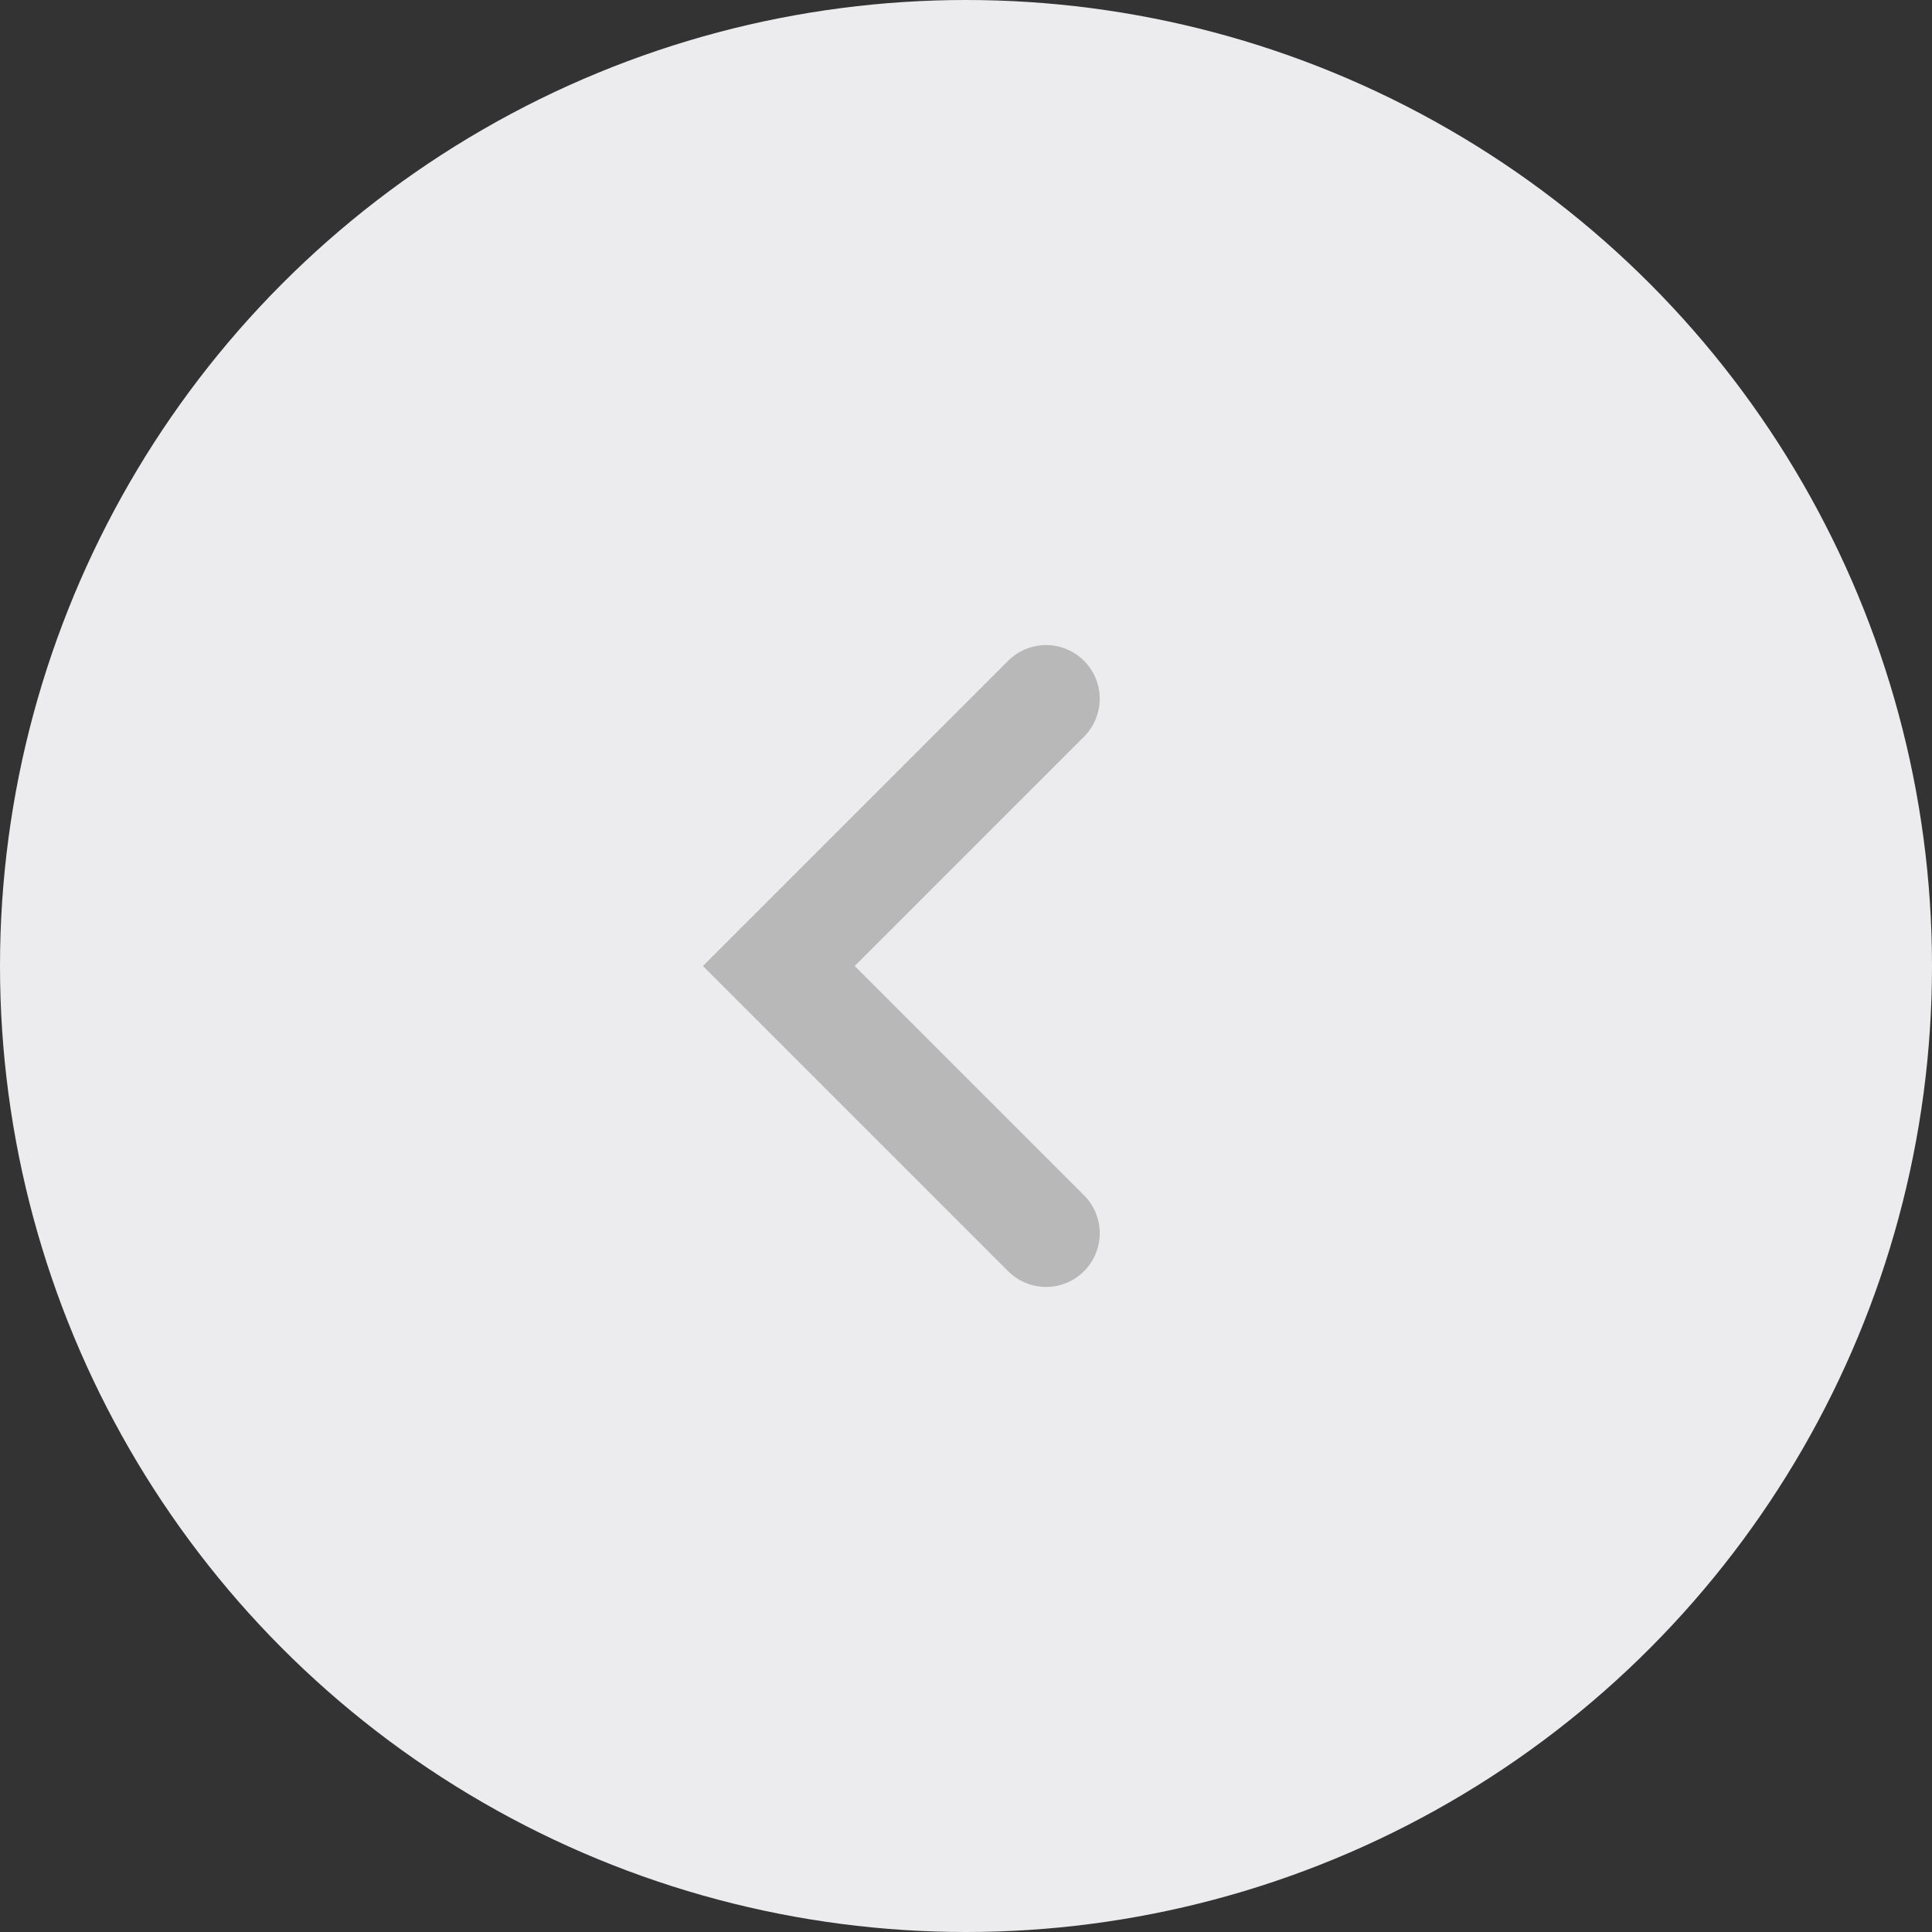
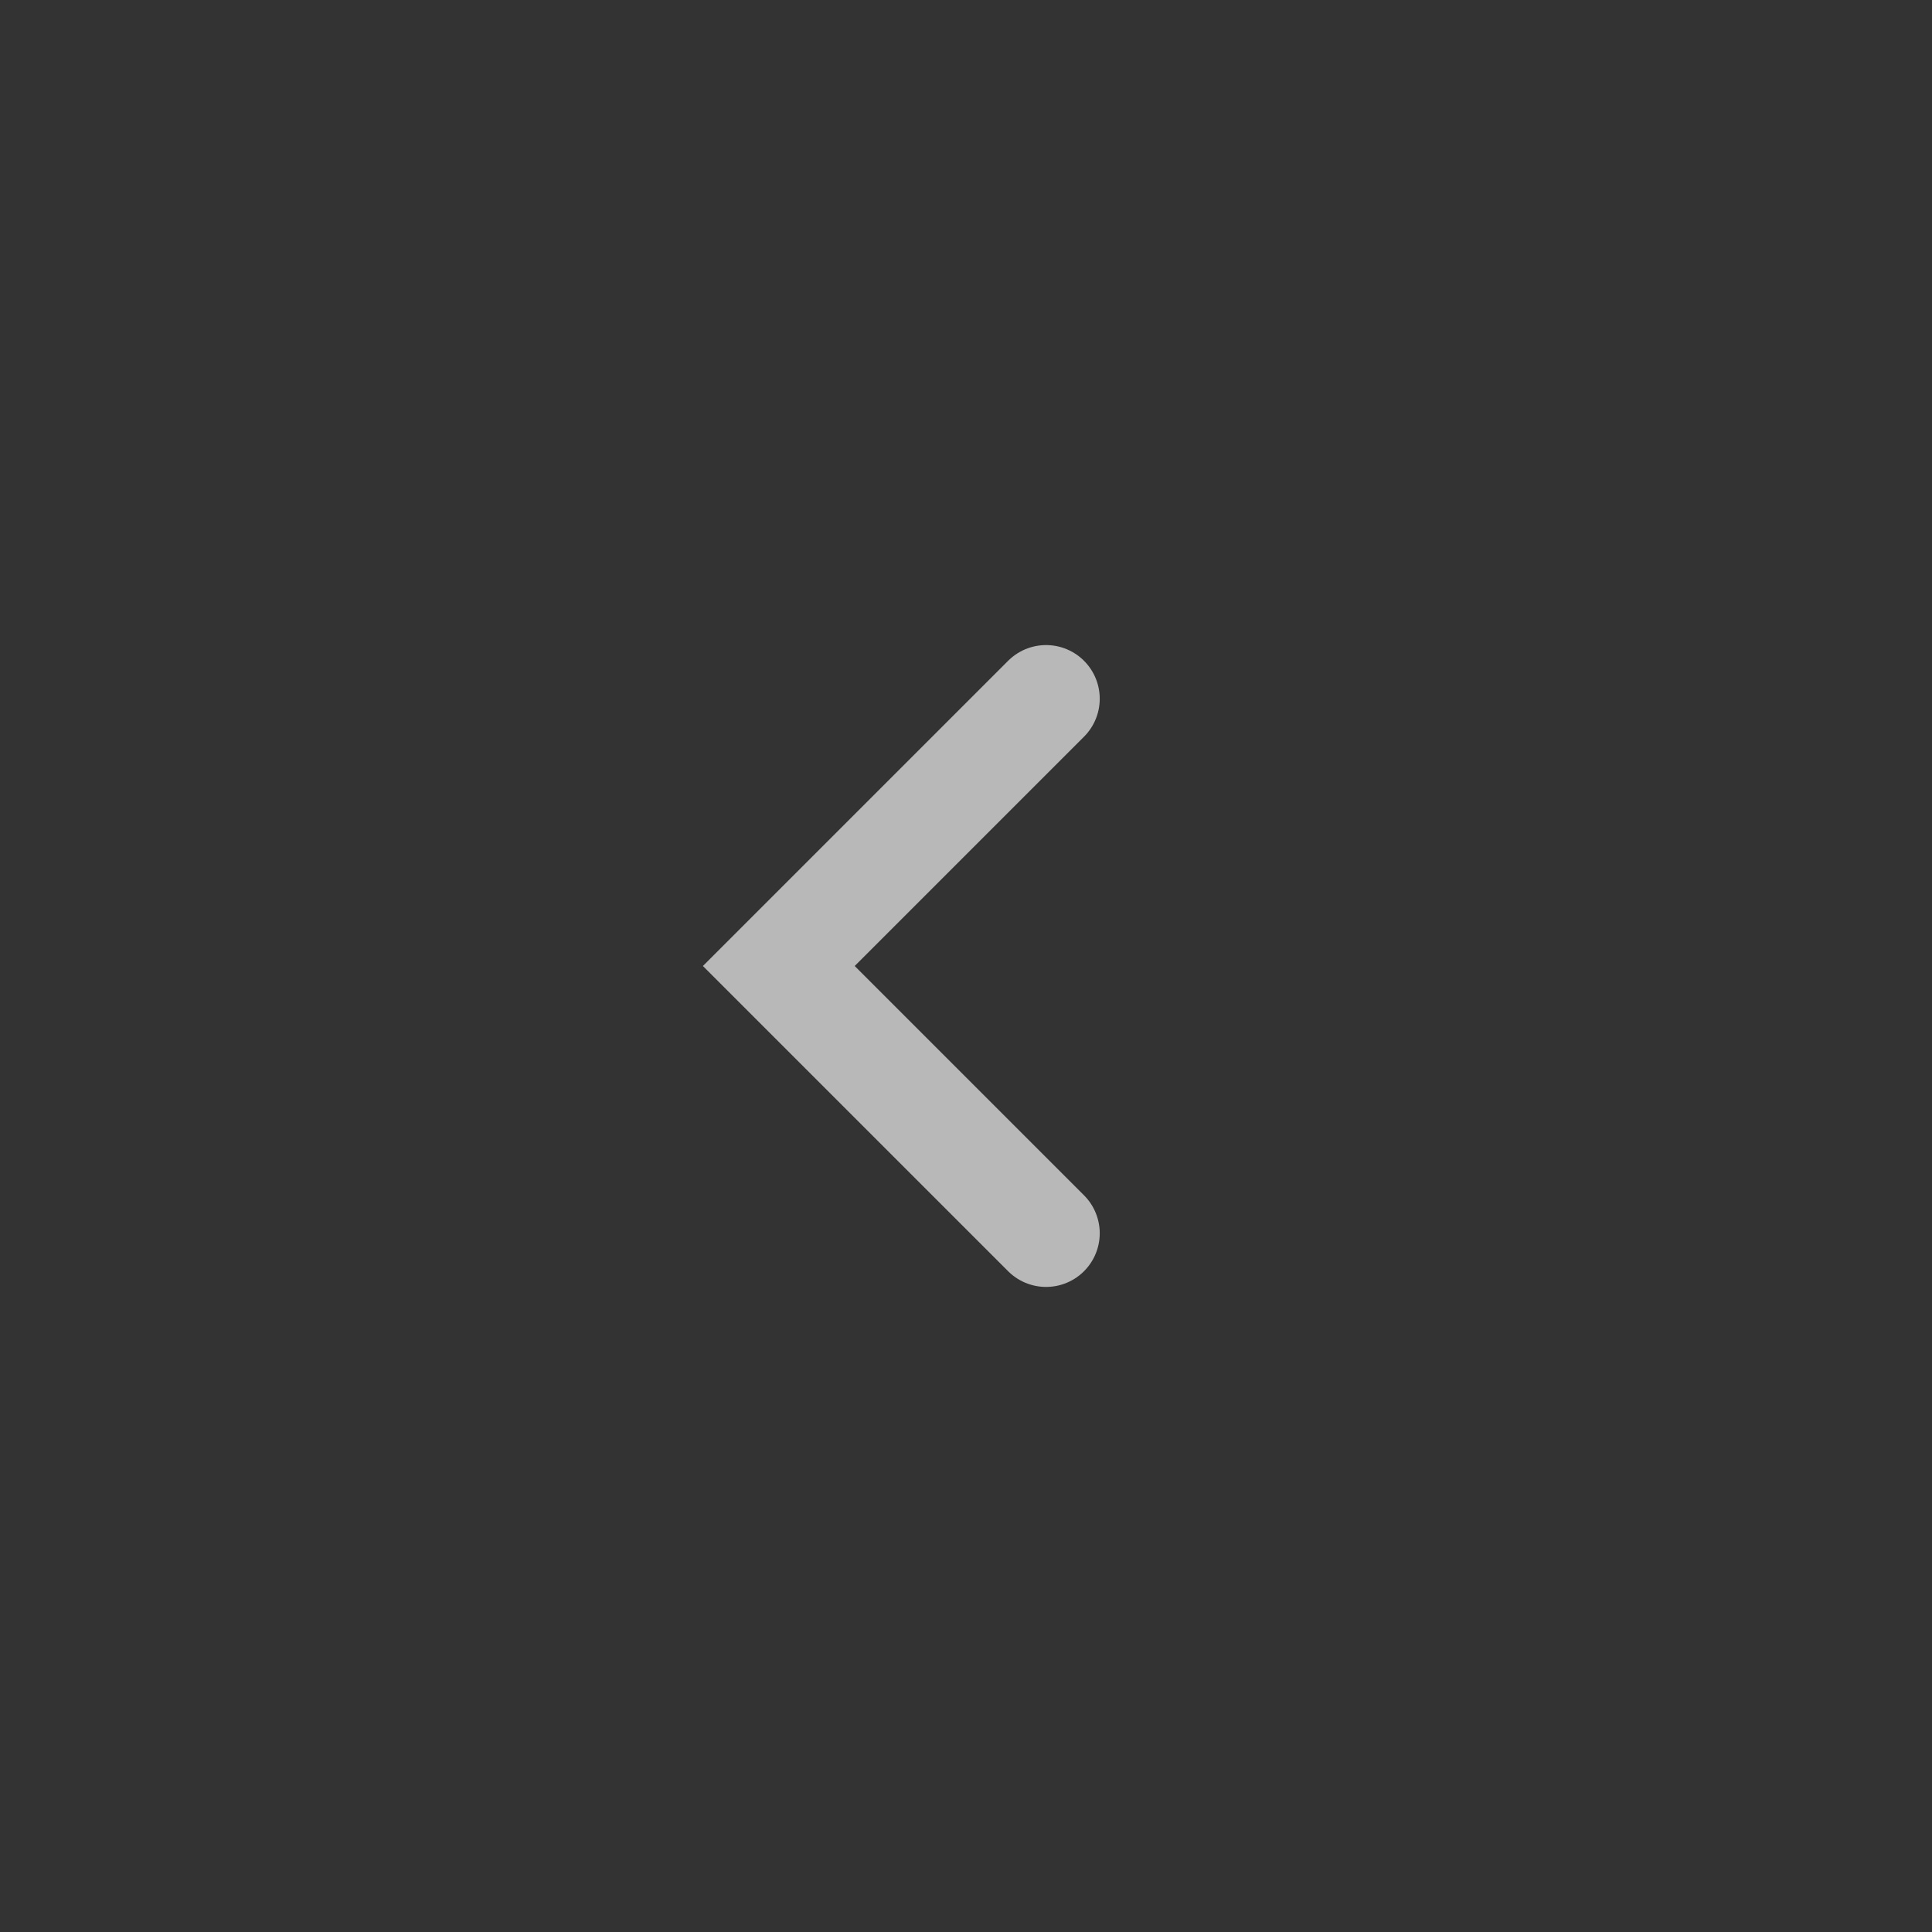
<svg xmlns="http://www.w3.org/2000/svg" width="36" height="36" viewBox="0 0 36 36" fill="none">
  <rect x="0" y="0" width="36" height="36" fill="#333333" stroke="none" />
-   <circle cx="18" cy="18" r="18" fill="#ECECEE" />
  <path d="M19.492 13.02L14.512 18L19.492 22.98" stroke="#B8B8B9" stroke-width="2" stroke-linecap="round" />
</svg>